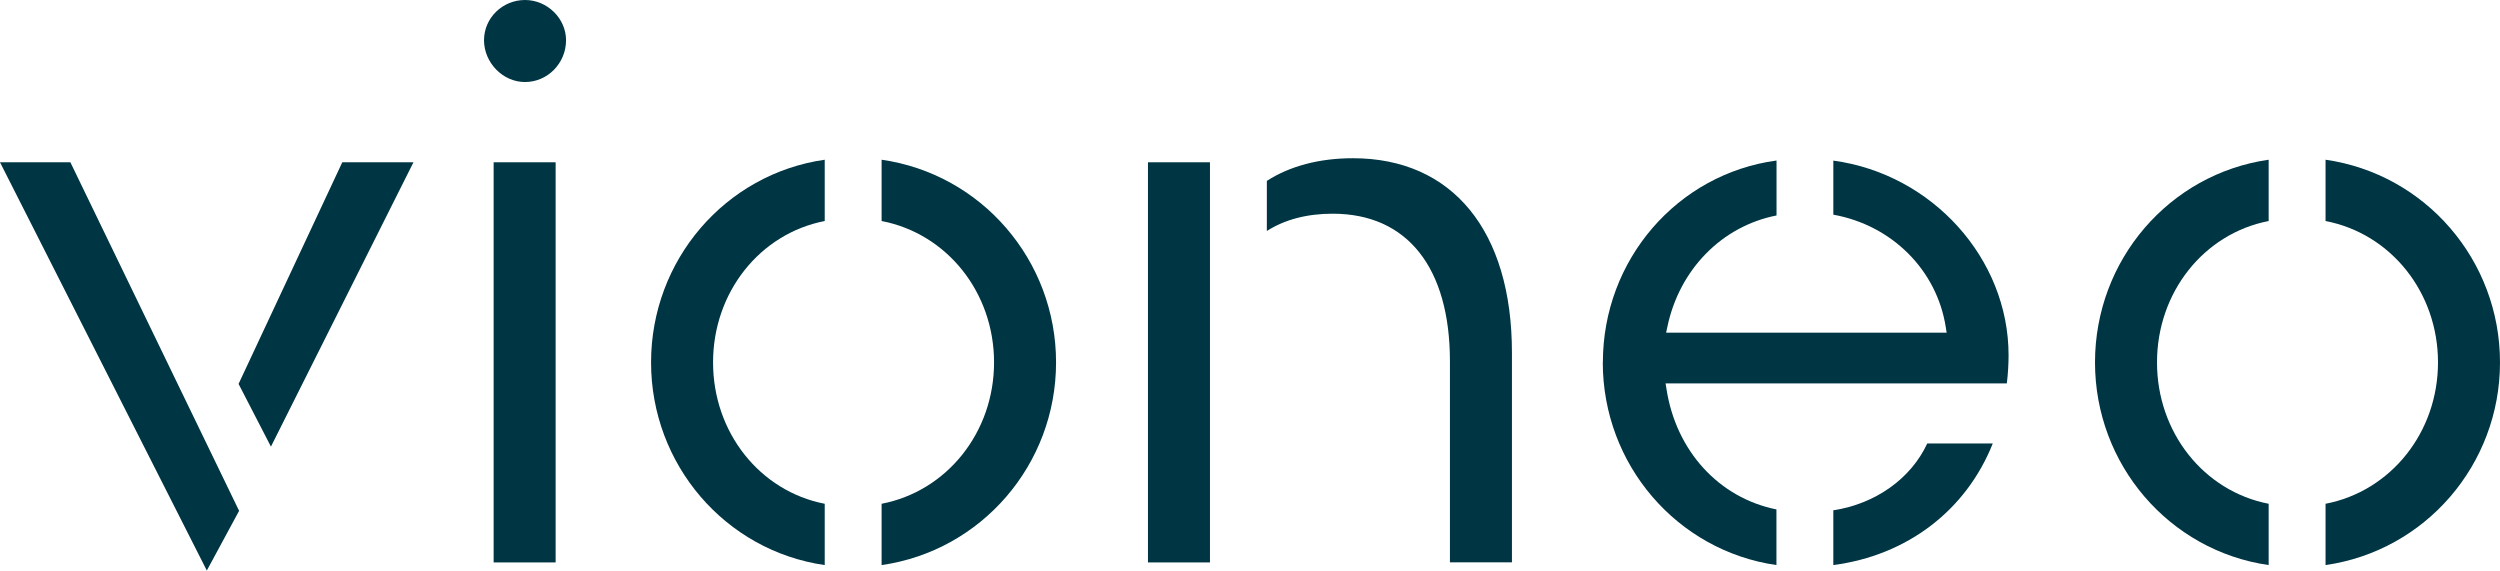
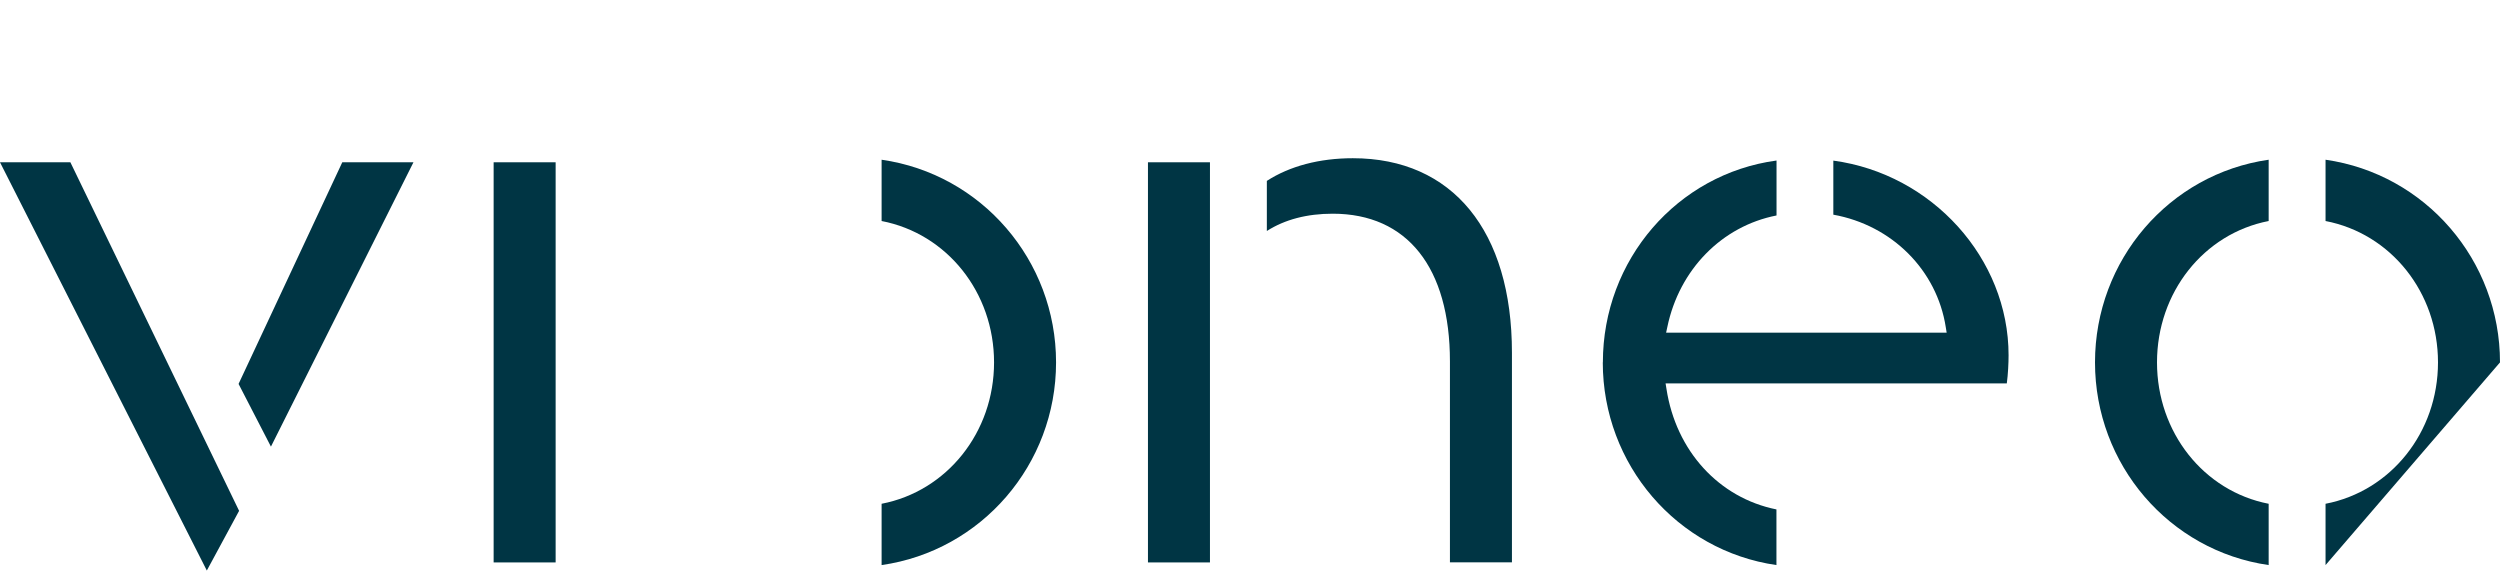
<svg xmlns="http://www.w3.org/2000/svg" id="Artwork" viewBox="0 0 283.46 64.69">
  <defs>
    <style>
      .cls-1 {
        fill: #003544;
      }
    </style>
  </defs>
  <g>
    <polygon class="cls-1" points="38.81 18.4 27.05 43.53 30.72 50.64 46.88 18.4 38.81 18.4" />
    <polygon class="cls-1" points="0 18.4 23.45 64.69 27.11 57.92 7.98 18.4 0 18.4" />
  </g>
  <g>
-     <path class="cls-1" d="M73.82,41.09c0,11.59,8.42,21.36,19.69,22.98v-6.95c-7.36-1.43-12.66-8.09-12.66-16.03s5.3-14.6,12.66-16.03v-6.95c-11.27,1.61-19.69,11.38-19.69,22.98" />
    <path class="cls-1" d="M119.74,41.09c0-11.59-8.46-21.36-19.78-22.98v6.95c7.42,1.43,12.75,8.1,12.75,16.03s-5.34,14.6-12.75,16.03v6.95c11.32-1.62,19.78-11.39,19.78-22.98" />
  </g>
  <g>
    <rect class="cls-1" x="55.97" y="18.4" width="7.03" height="45.37" />
-     <path class="cls-1" d="M59.53,0c-2.57,0-4.65,2.05-4.65,4.56s2.09,4.74,4.65,4.74,4.65-2.13,4.65-4.74c0-2.47-2.13-4.56-4.65-4.56" />
  </g>
  <g>
    <path class="cls-1" d="M171.43,63.77v-23.78c0-13.81-6.74-22.05-18.04-22.05-3.78,0-7.15.89-9.75,2.57v5.68c2.04-1.3,4.55-1.96,7.47-1.96,8.45,0,13.29,6.11,13.29,16.75v22.78h7.03Z" />
    <rect class="cls-1" x="130.16" y="18.4" width="7.03" height="45.37" />
  </g>
  <g>
    <path class="cls-1" d="M181.73,41.09c0,11.59,8.42,21.36,19.69,22.98v-6.31c-6.52-1.31-11.39-6.63-12.47-13.67l-.1-.62h38.69c.14-1.04.2-2.31.2-3.19,0-10.98-8.68-20.56-19.87-22.07v6.13c6.65,1.2,11.74,6.28,12.75,12.76l.1.62h-31.81l.14-.65c1.36-6.52,6.19-11.43,12.38-12.64v-6.23c-11.26,1.52-19.69,11.26-19.69,22.89" />
-     <path class="cls-1" d="M225.95,50.28h-7.43c-1.85,3.99-5.87,6.85-10.65,7.58v6.21c8.38-1.1,15.06-6.2,18.08-13.79" />
  </g>
  <g>
-     <path class="cls-1" d="M283.46,41.09c0-11.59-8.46-21.36-19.78-22.98v6.95c7.42,1.43,12.75,8.1,12.75,16.03s-5.34,14.6-12.75,16.03v6.95c11.32-1.62,19.78-11.39,19.78-22.98" />
+     <path class="cls-1" d="M283.46,41.09c0-11.59-8.46-21.36-19.78-22.98v6.95c7.42,1.43,12.75,8.1,12.75,16.03s-5.34,14.6-12.75,16.03v6.95" />
    <path class="cls-1" d="M237.54,41.09c0,11.59,8.42,21.36,19.69,22.98v-6.95c-7.36-1.43-12.66-8.09-12.66-16.03s5.3-14.6,12.66-16.03v-6.95c-11.27,1.61-19.69,11.38-19.69,22.98" />
  </g>
</svg>